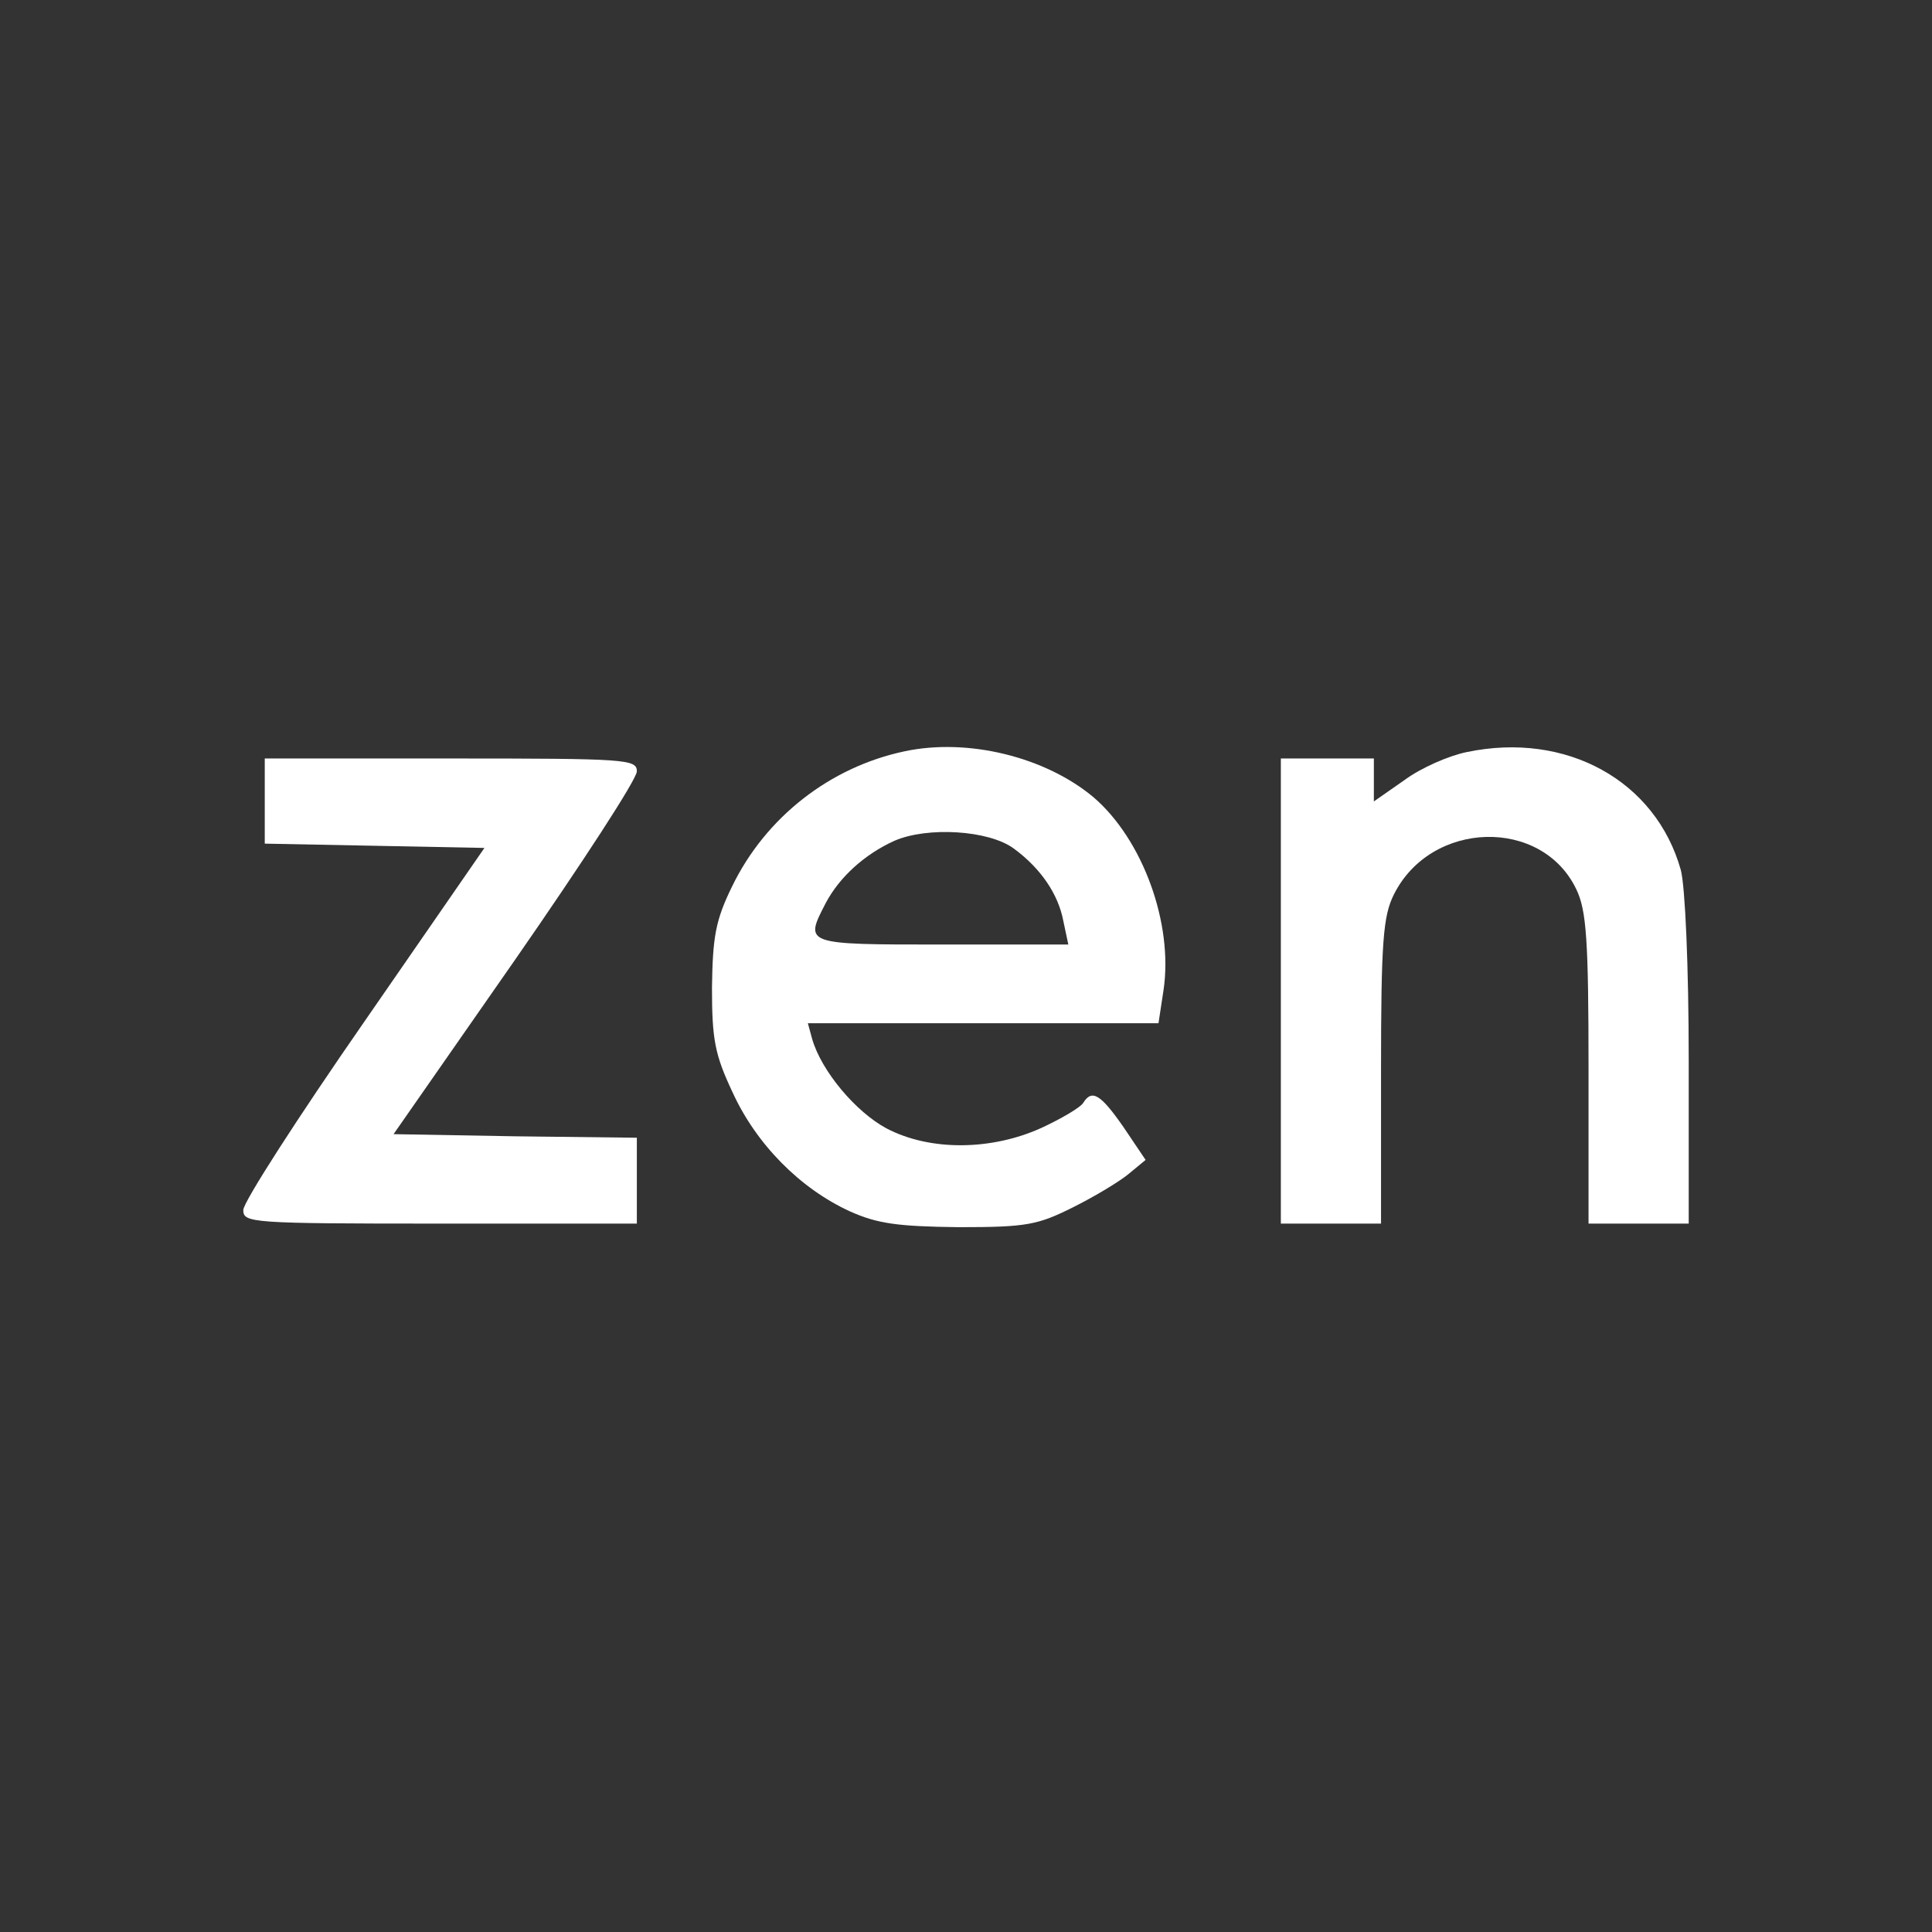
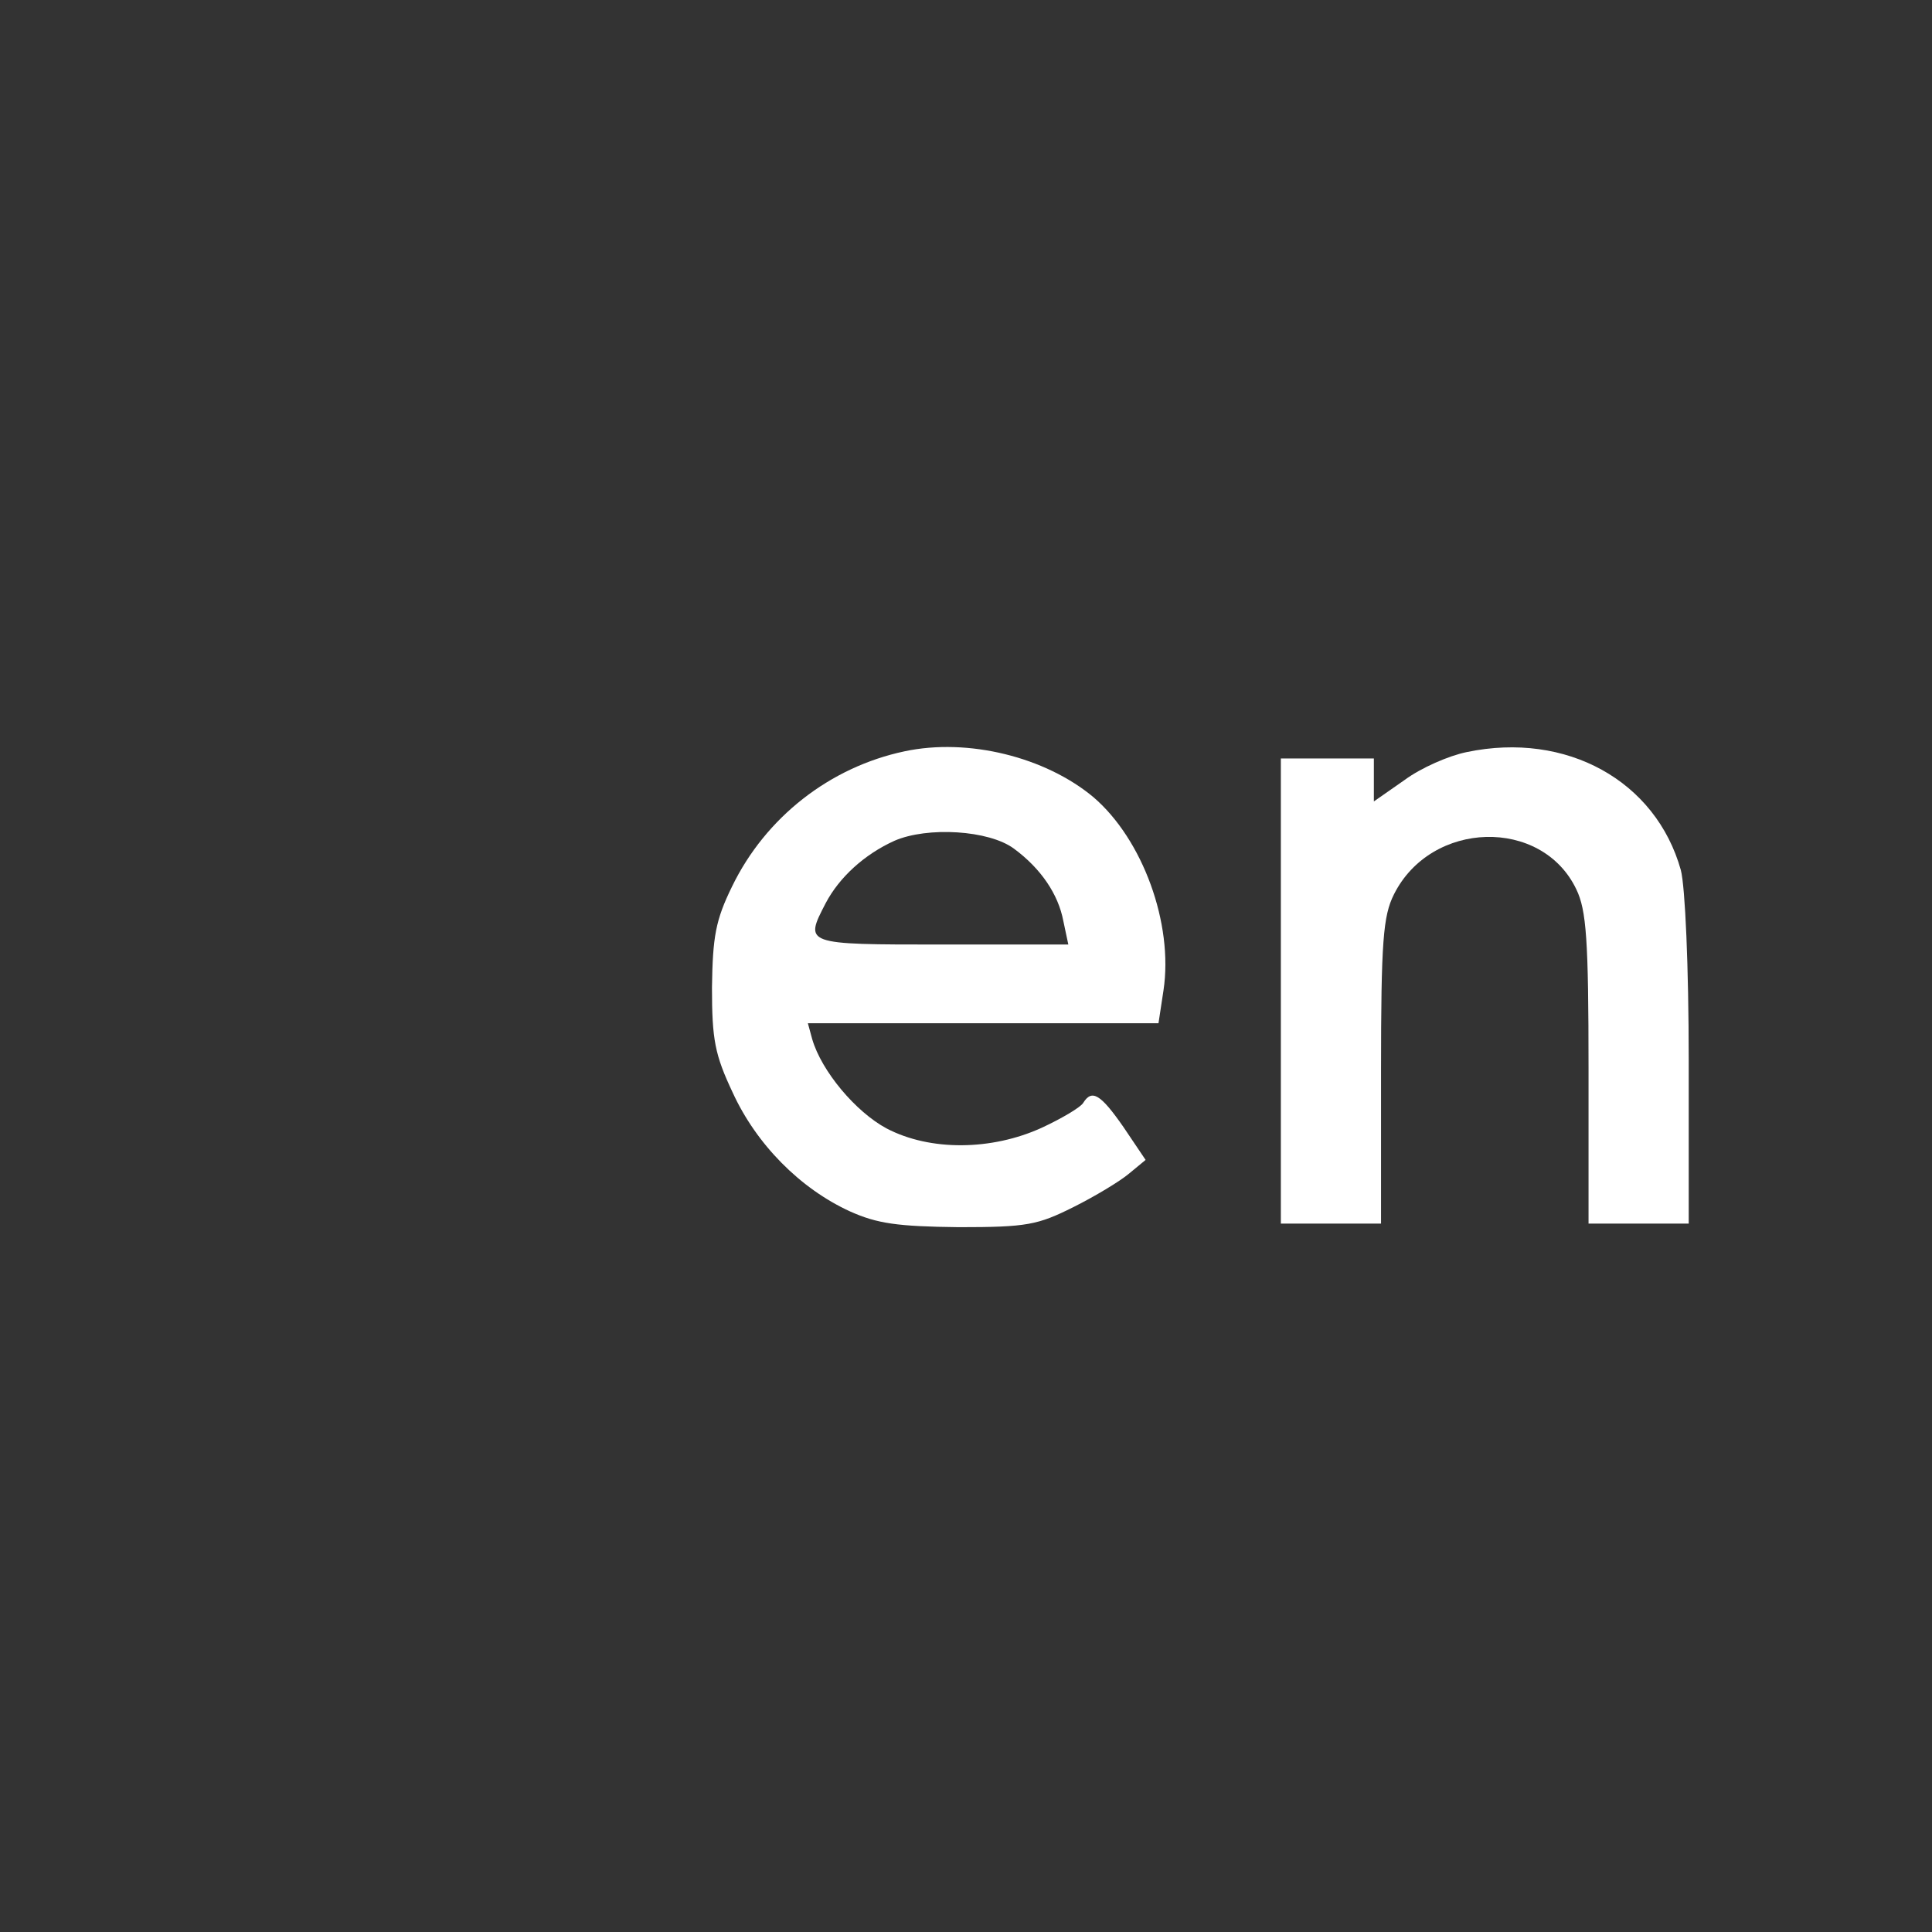
<svg xmlns="http://www.w3.org/2000/svg" version="1.0" width="270pt" height="270pt" viewBox="0 0 270 270" preserveAspectRatio="xMidYMid meet">
  <rect x="0" y="0" width="270" height="270" fill="#333333" stroke="none" />
  <g transform="translate(0,270) scale(0.1,-0.1)" fill="white" stroke="none">
    <path d="M1264 1650 c-104 -22 -194 -92 -241 -189 -23 -47 -27 -70 -28 -141 0 -73 4 -94 29 -147 33 -72 94 -134 164 -166 38 -17 66 -21 152 -22 95 0 110 3 160 28 30 15 65 36 78 47 l23 19 -31 46 c-32 46 -44 53 -56 34 -3 -6 -30 -22 -58 -35 -70 -32 -156 -33 -217 -1 -43 23 -91 80 -104 125 l-6 22 245 0 245 0 7 46 c14 93 -29 211 -98 270 -67 56 -175 83 -264 64z m153 -136 c38 -28 62 -64 69 -101 l7 -33 -177 0 c-193 0 -192 0 -162 58 19 36 54 68 96 87 46 20 132 15 167 -11z" />
    <path d="M2050 1649 c-25 -5 -64 -22 -87 -39 l-43 -30 0 30 0 30 -65 0 -65 0 0 -325 0 -325 70 0 70 0 0 213 c0 182 3 217 18 247 52 104 207 108 255 7 14 -29 17 -70 17 -251 l0 -216 70 0 70 0 0 228 c0 132 -5 243 -11 266 -35 125 -160 194 -299 165z" />
-     <path d="M370 1580 l0 -59 154 -3 153 -3 -168 -243 c-93 -134 -169 -252 -169 -263 0 -18 10 -19 275 -19 l275 0 0 60 0 60 -170 2 -170 3 170 244 c93 134 170 252 170 263 0 17 -14 18 -260 18 l-260 0 0 -60z" />
  </g>
</svg>